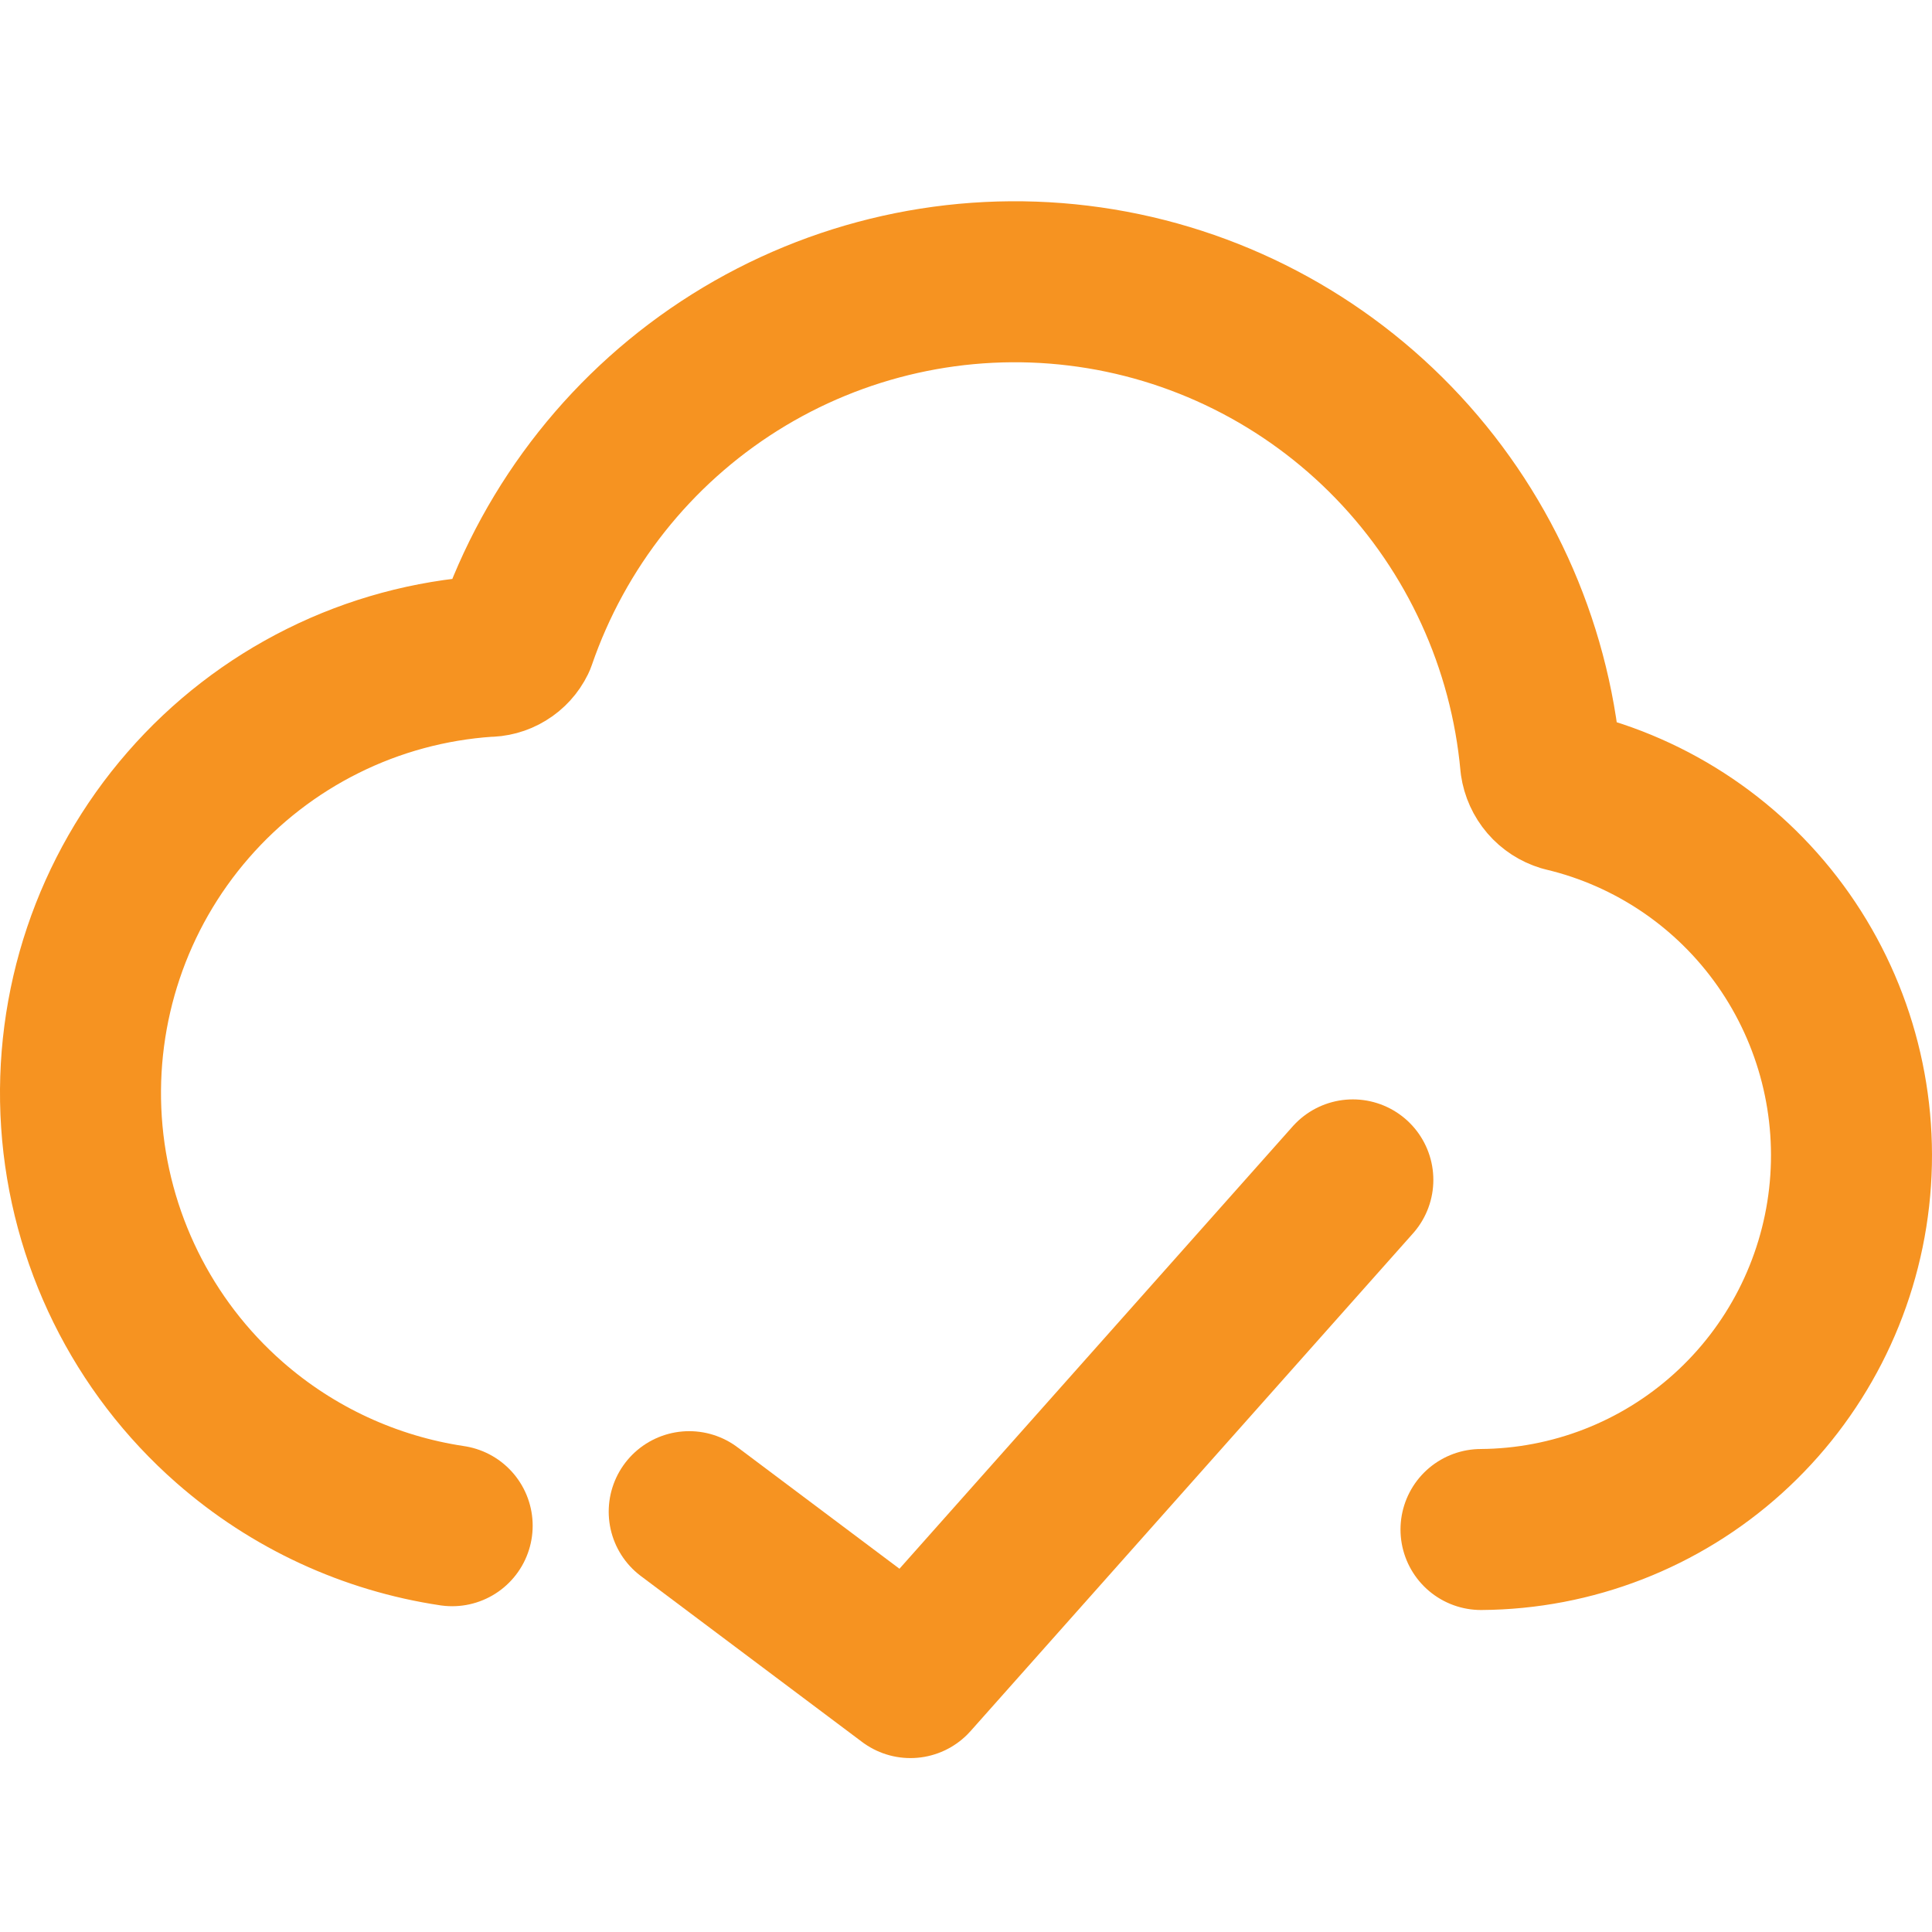
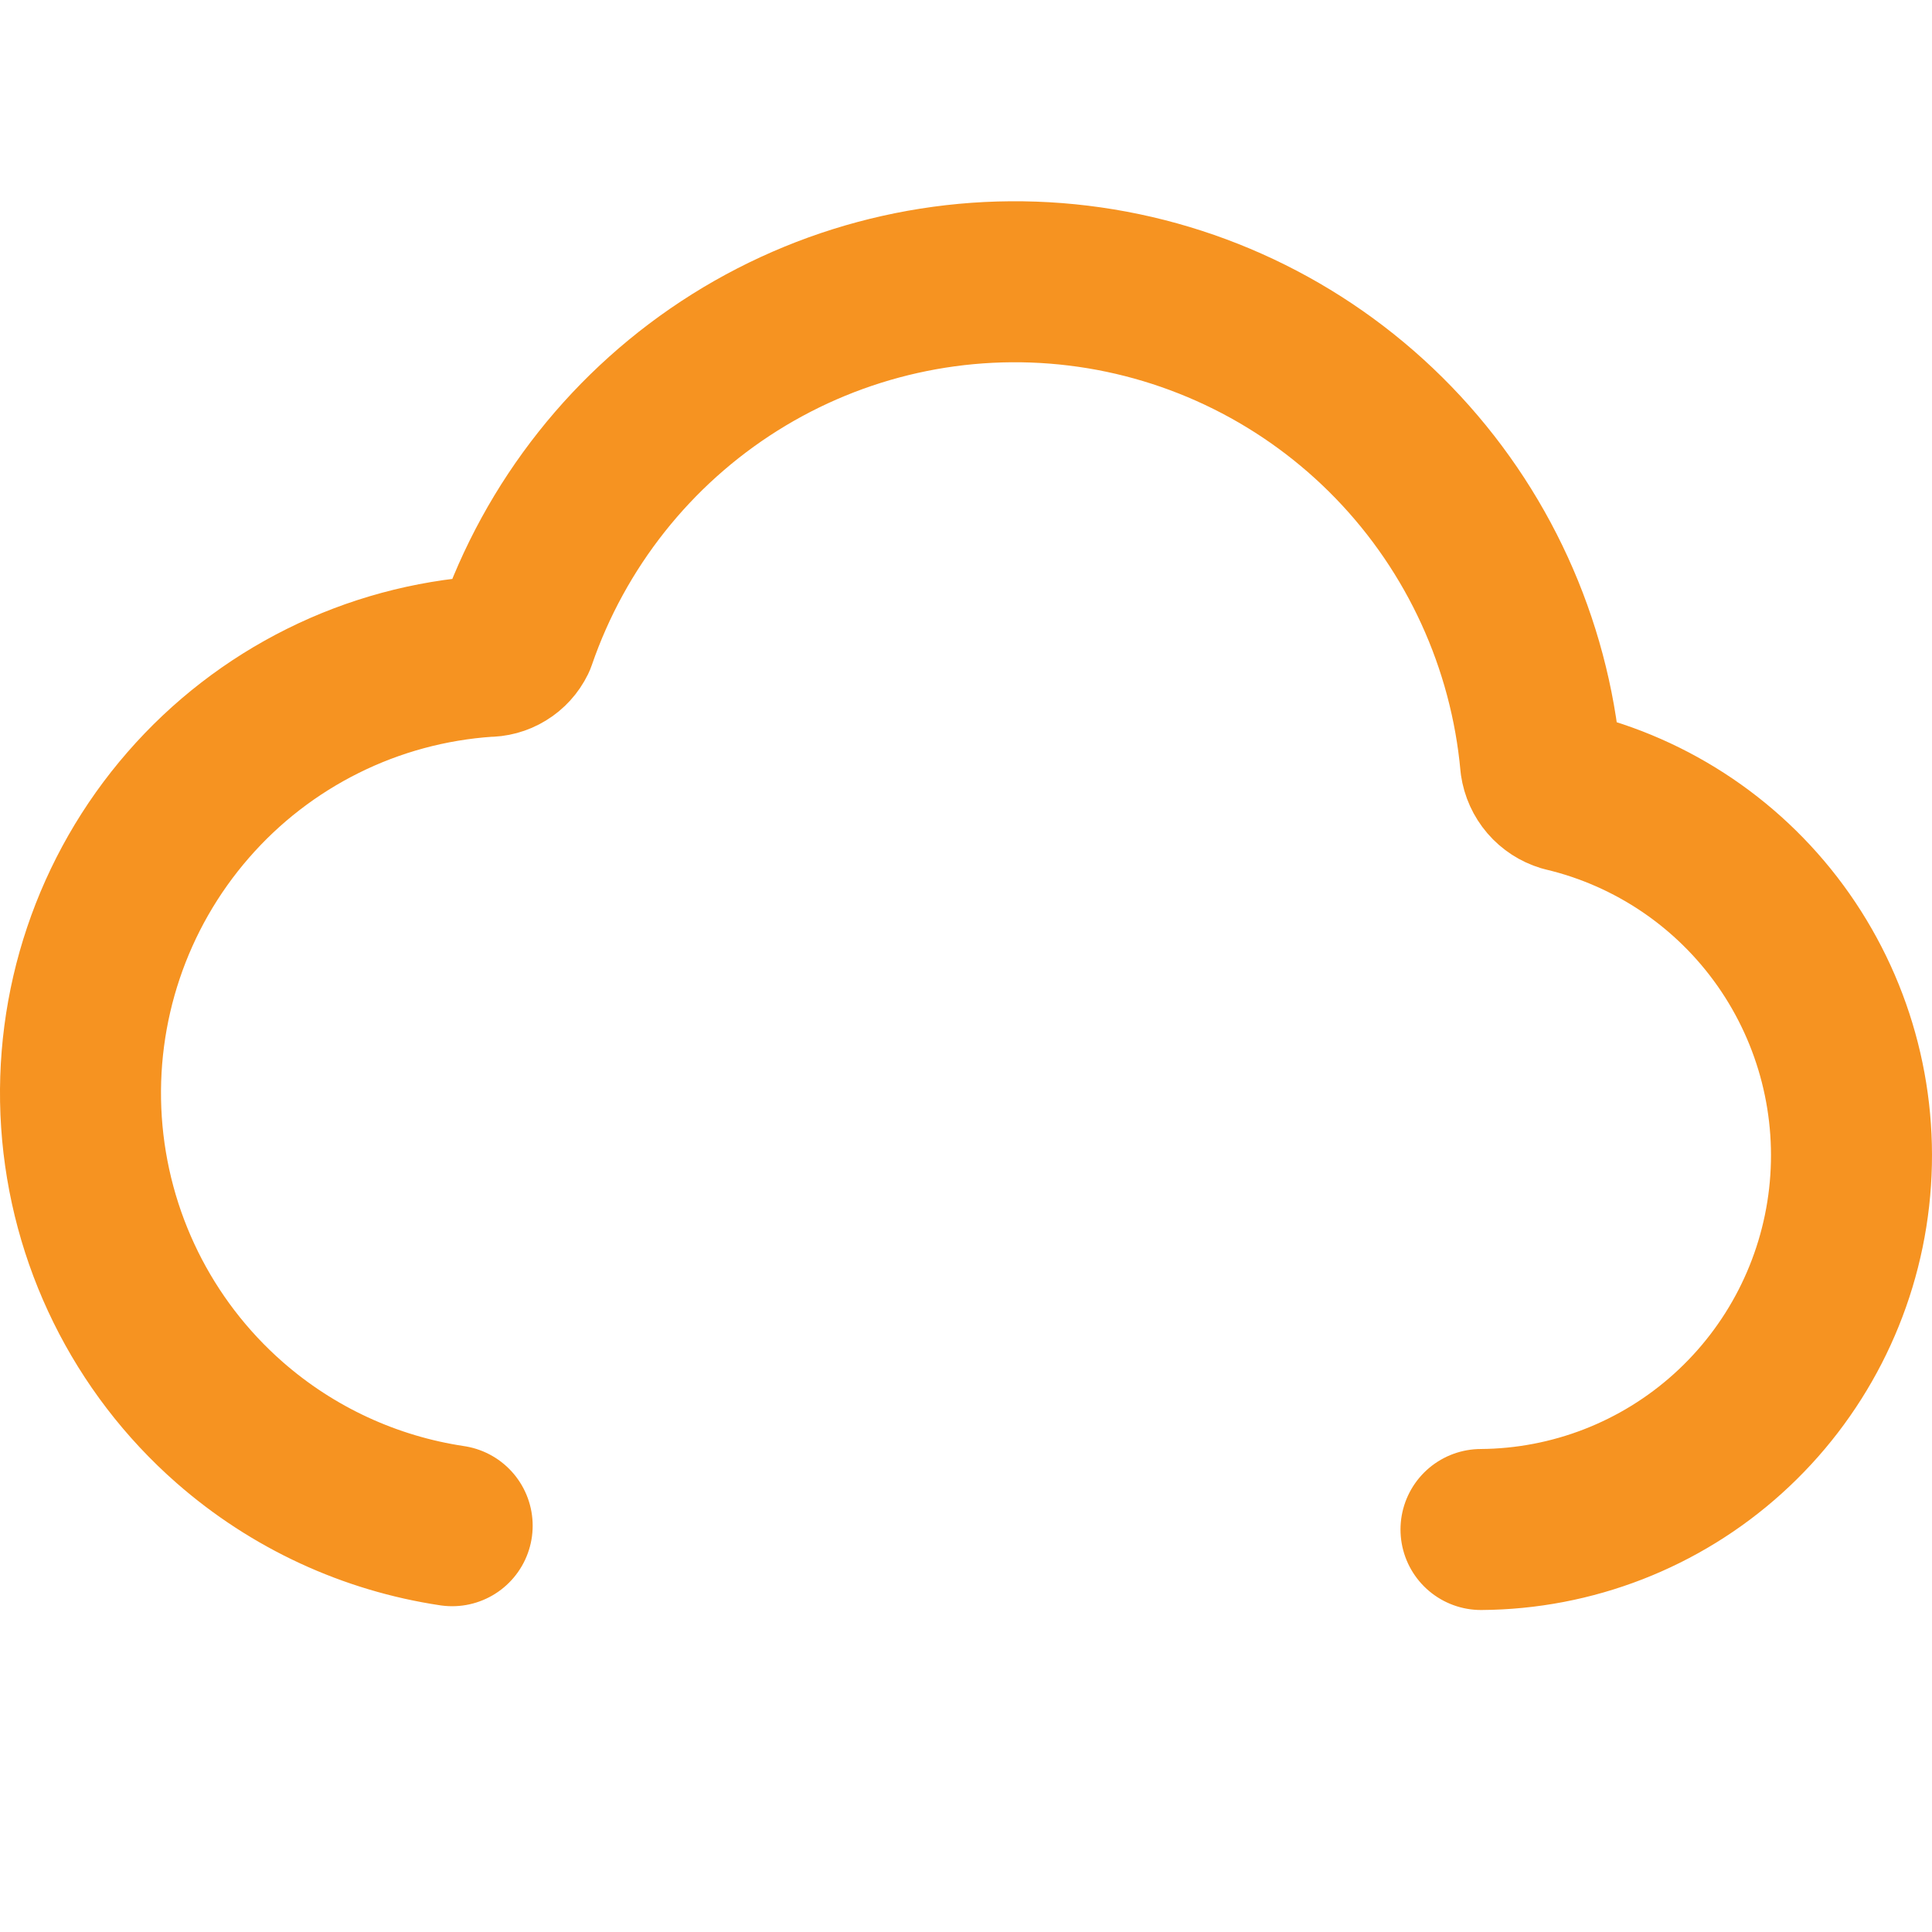
<svg xmlns="http://www.w3.org/2000/svg" width="48" height="48" viewBox="0 0 48 48" fill="none">
-   <path d="M33.611 29.314L22.619 41.679L17.123 37.557" stroke="#F69321" stroke-width="4" stroke-linecap="round" stroke-linejoin="round" />
  <path d="M36.795 38C39.061 37.986 41.244 37.139 42.929 35.618C44.614 34.098 45.686 32.01 45.941 29.749C46.196 27.488 45.616 25.213 44.312 23.352C43.008 21.492 41.069 20.177 38.863 19.655C38.711 19.609 38.575 19.521 38.471 19.4C38.367 19.279 38.3 19.131 38.277 18.973C38.004 15.973 36.715 13.158 34.625 10.996C32.535 8.835 29.77 7.458 26.792 7.096C23.813 6.733 20.8 7.407 18.256 9.004C15.712 10.602 13.791 13.027 12.812 15.874C12.747 16.007 12.646 16.119 12.52 16.195C12.395 16.272 12.249 16.311 12.102 16.308C10.684 16.404 9.297 16.779 8.023 17.413C6.749 18.046 5.611 18.925 4.676 20C2.786 22.17 1.832 25.006 2.024 27.882C2.217 30.759 3.539 33.441 5.701 35.338C7.275 36.719 9.199 37.602 11.234 37.906" stroke="#F69321" stroke-width="4" stroke-linecap="round" stroke-linejoin="round" />
</svg>